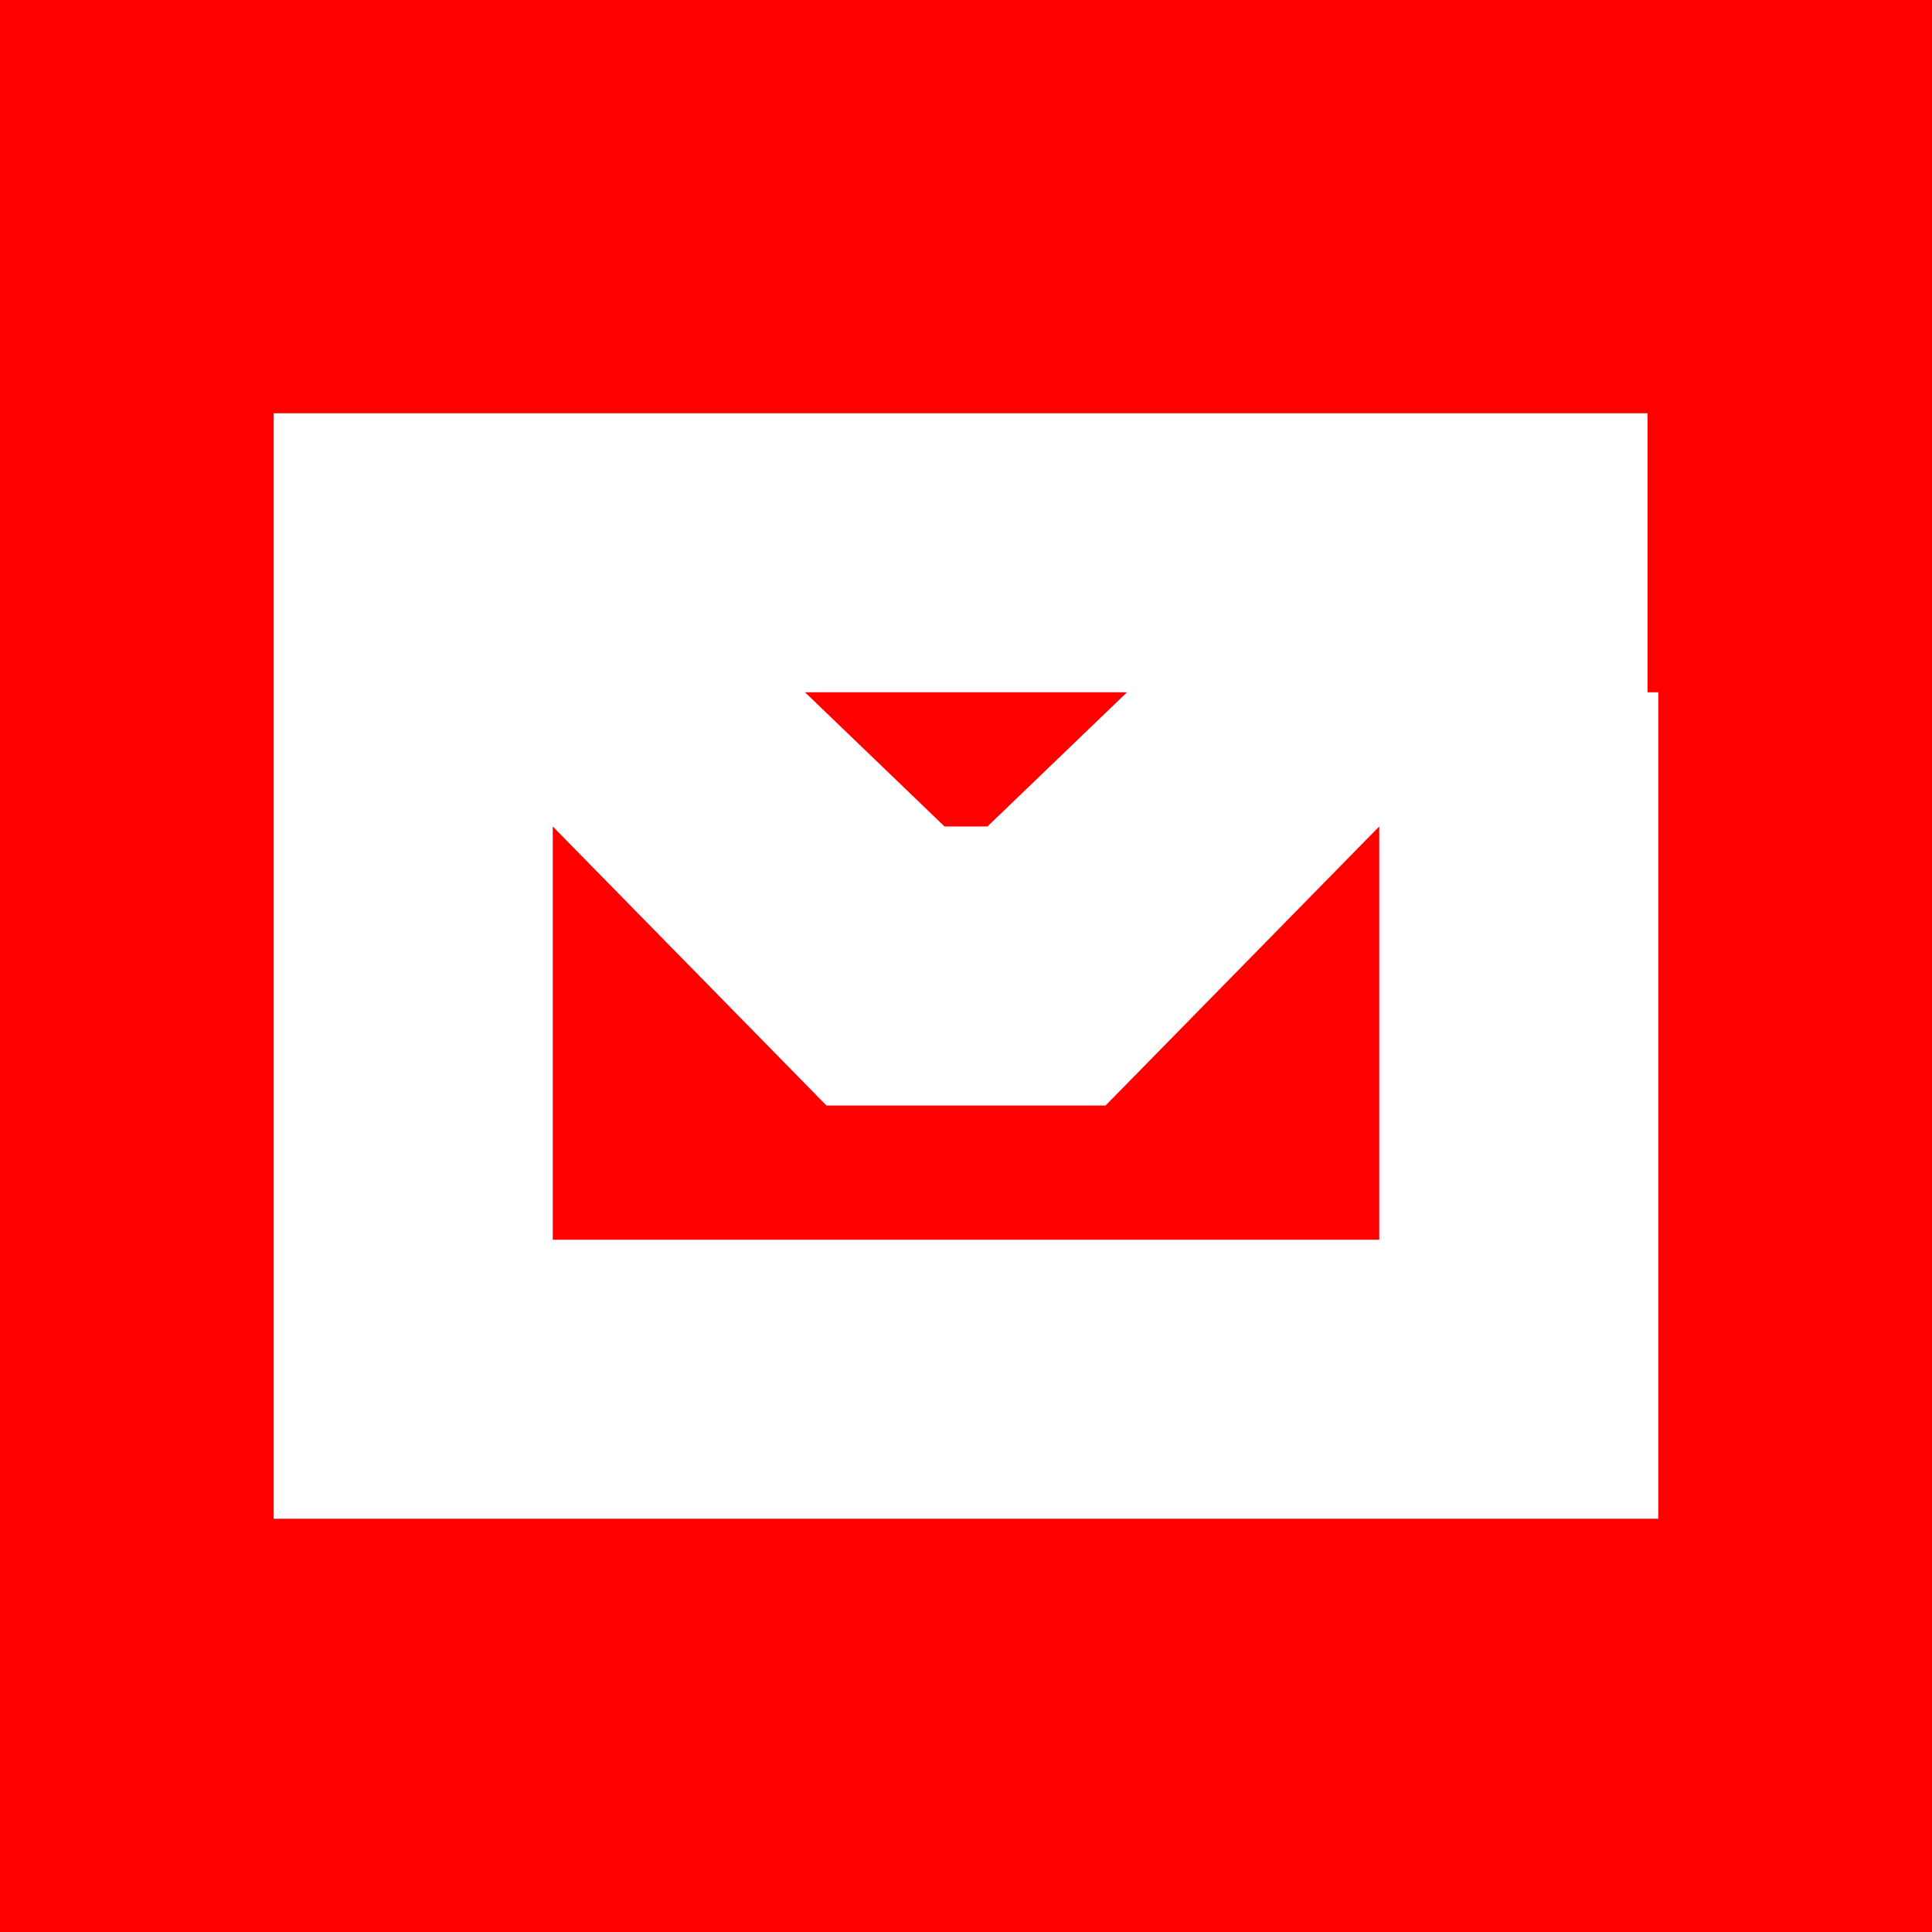
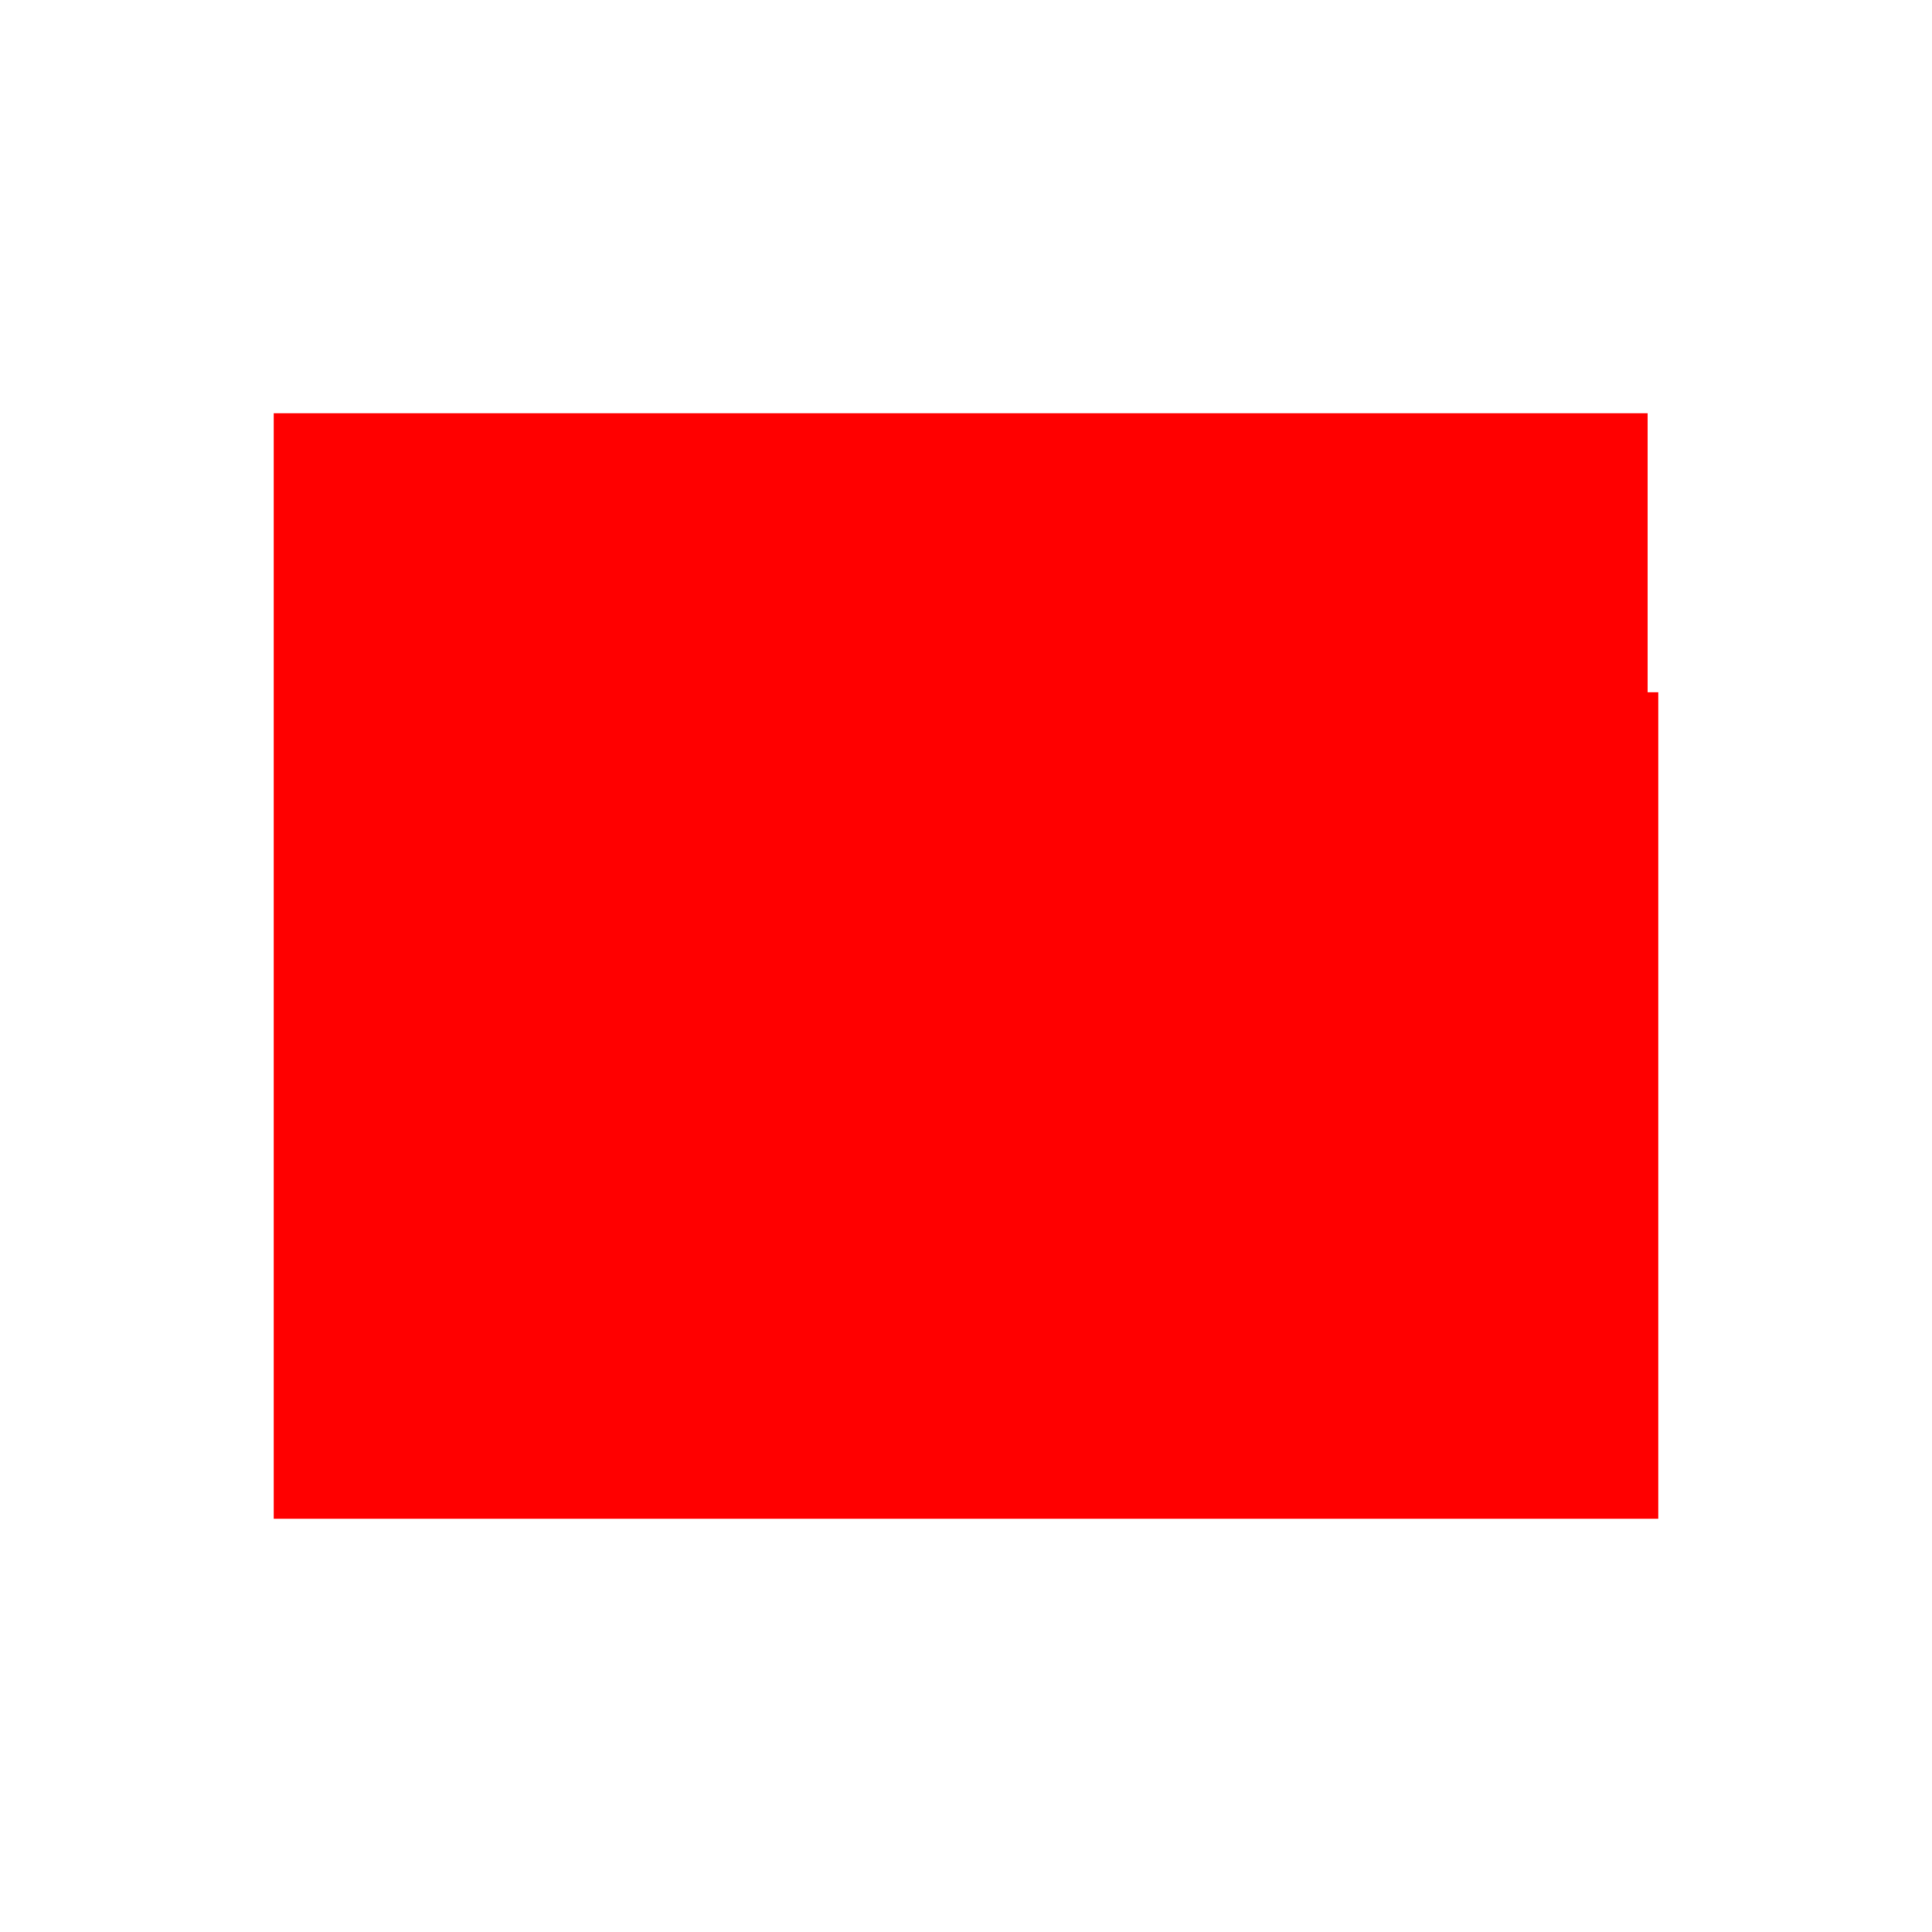
<svg xmlns="http://www.w3.org/2000/svg" version="1.1" id="Calque_1" x="0px" y="0px" viewBox="0 0 36 36" style="enable-background:new 0 0 36 36;" xml:space="preserve">
  <style type="text/css">
	.st0{fill:#FF0000;}
</style>
  <g>
-     <path class="st0" d="M0,0v36h36V0H0z M30.9,12.9v10.3v5.1v0H5.1v0v-5.1V12.9V7.7h5.1h15.4h5.1V12.9z" />
+     <path class="st0" d="M0,0v36V0H0z M30.9,12.9v10.3v5.1v0H5.1v0v-5.1V12.9V7.7h5.1h15.4h5.1V12.9z" />
    <polygon class="st0" points="15.4,20.6 10.3,15.4 10.3,23.1 25.7,23.1 25.7,15.4 20.6,20.6  " />
-     <polygon class="st0" points="18.4,15.4 21,12.9 15,12.9 17.6,15.4  " />
  </g>
</svg>